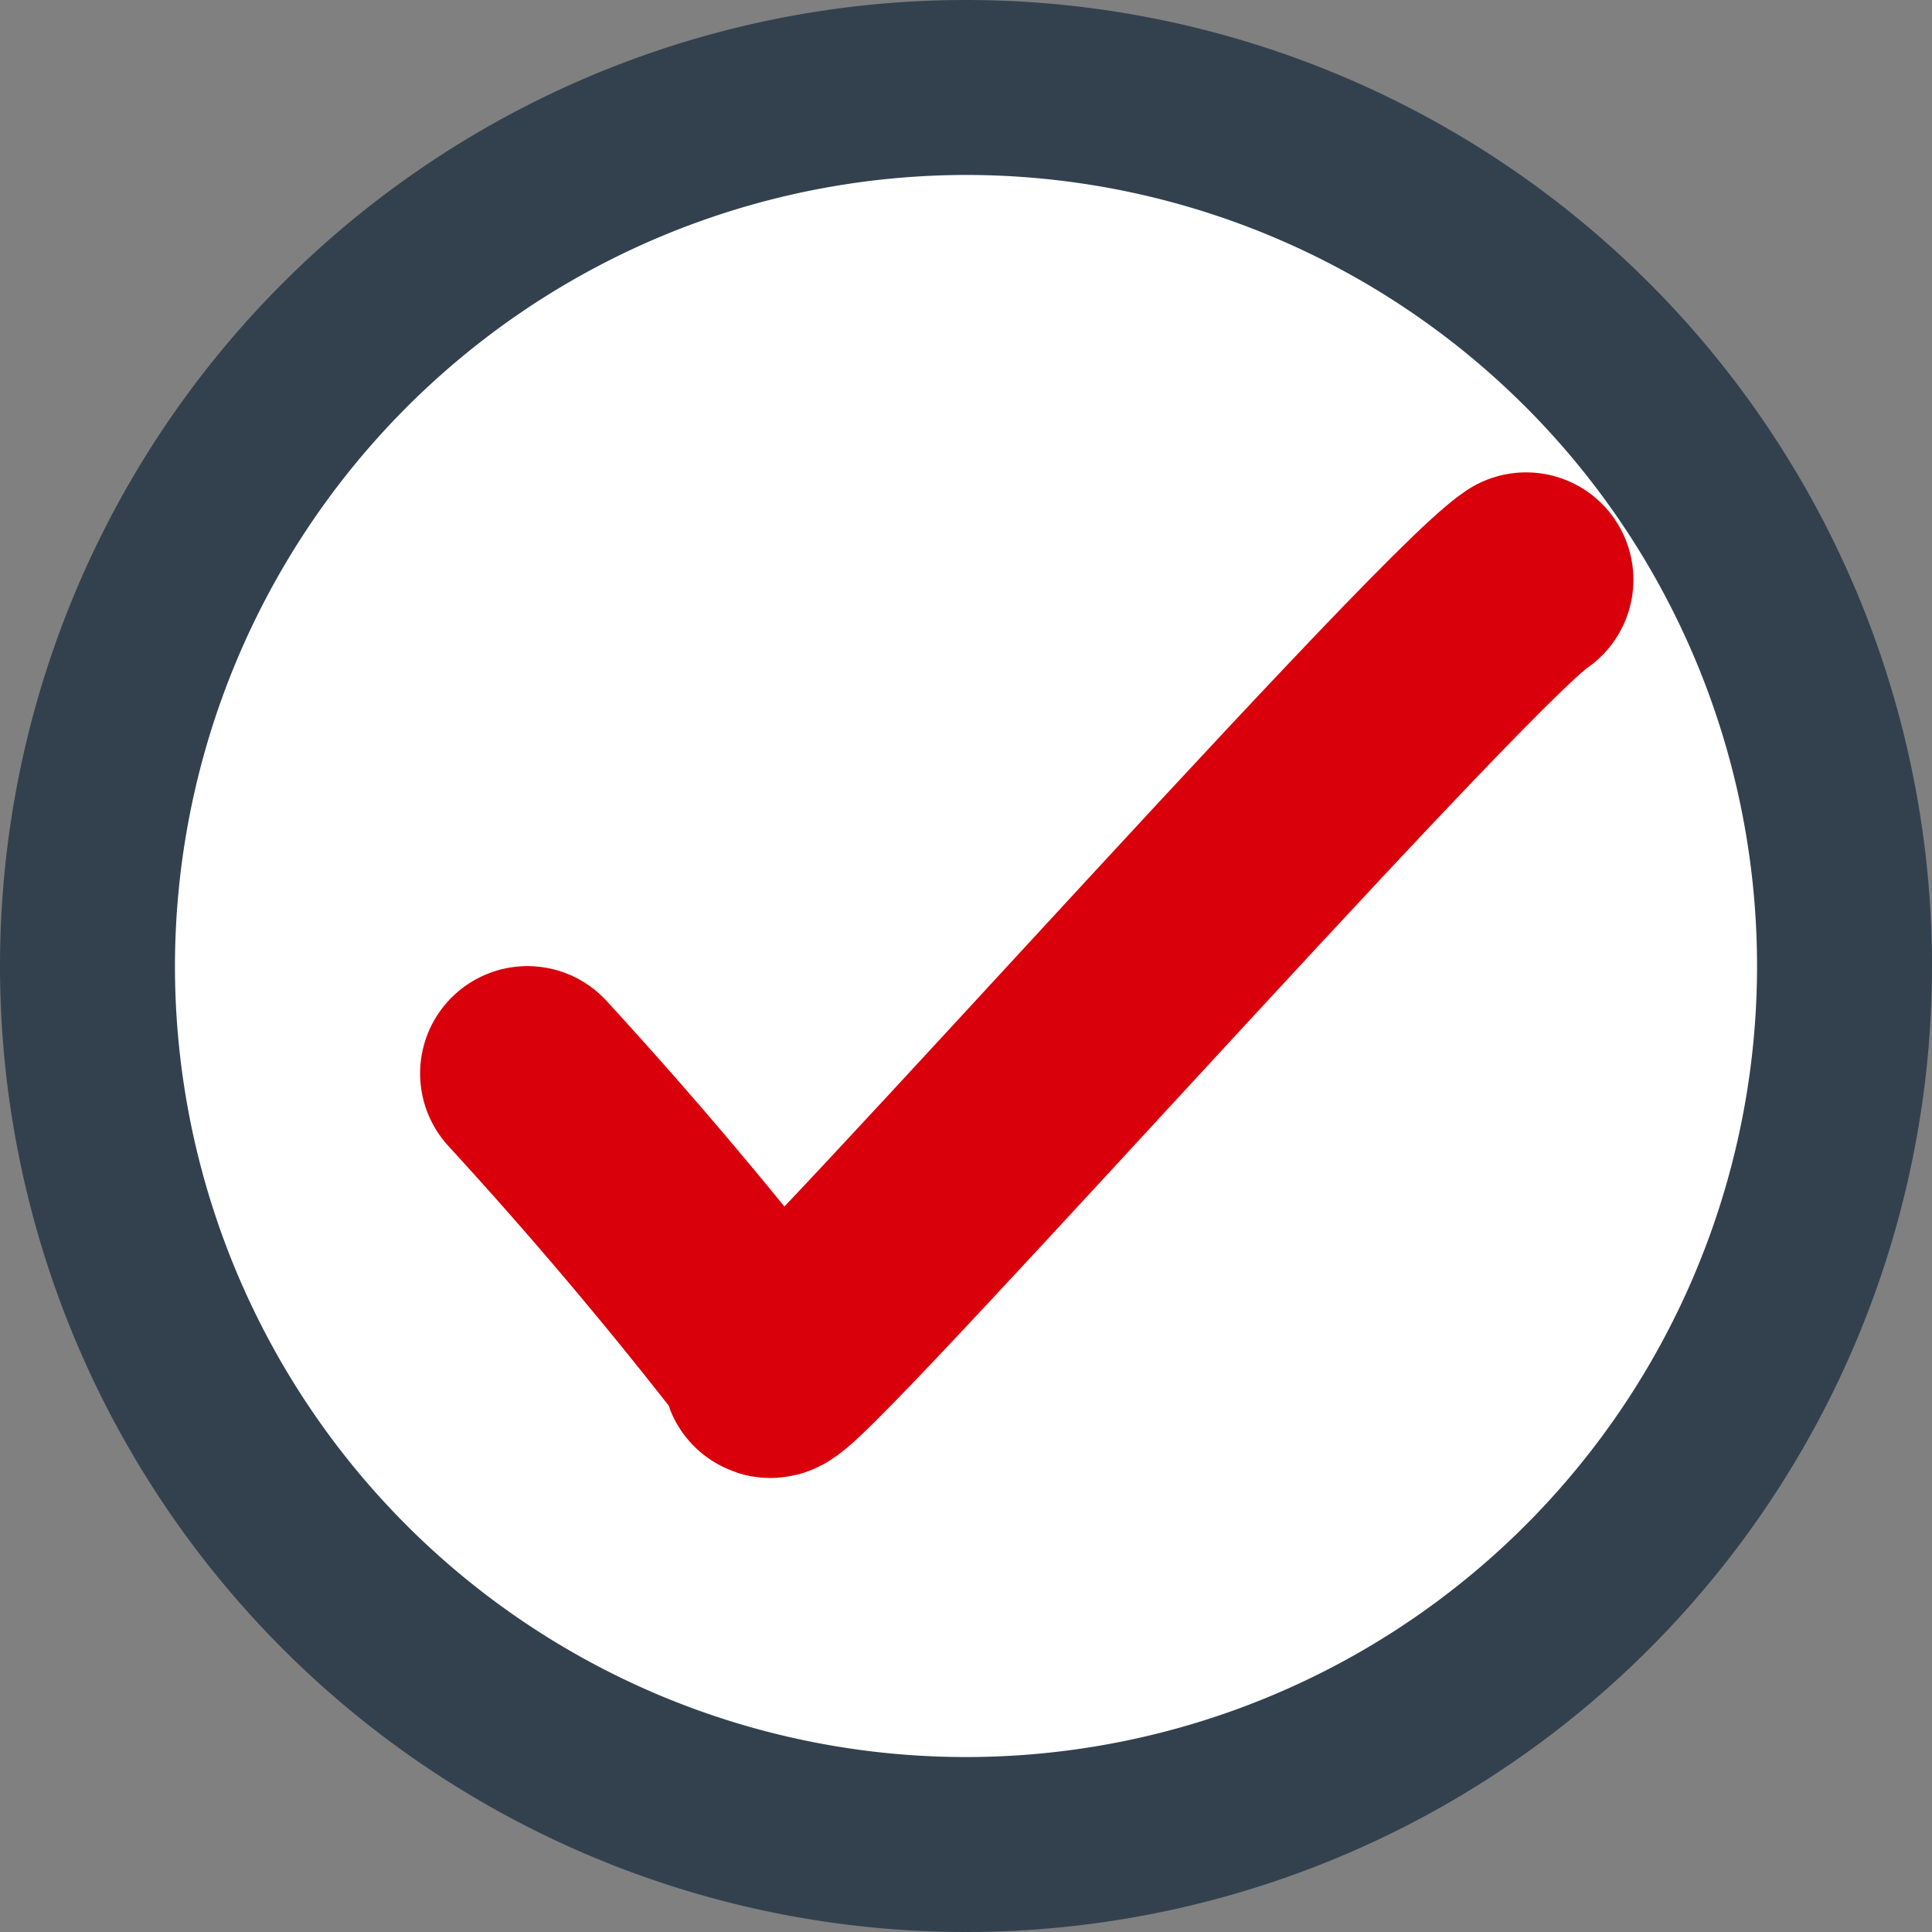
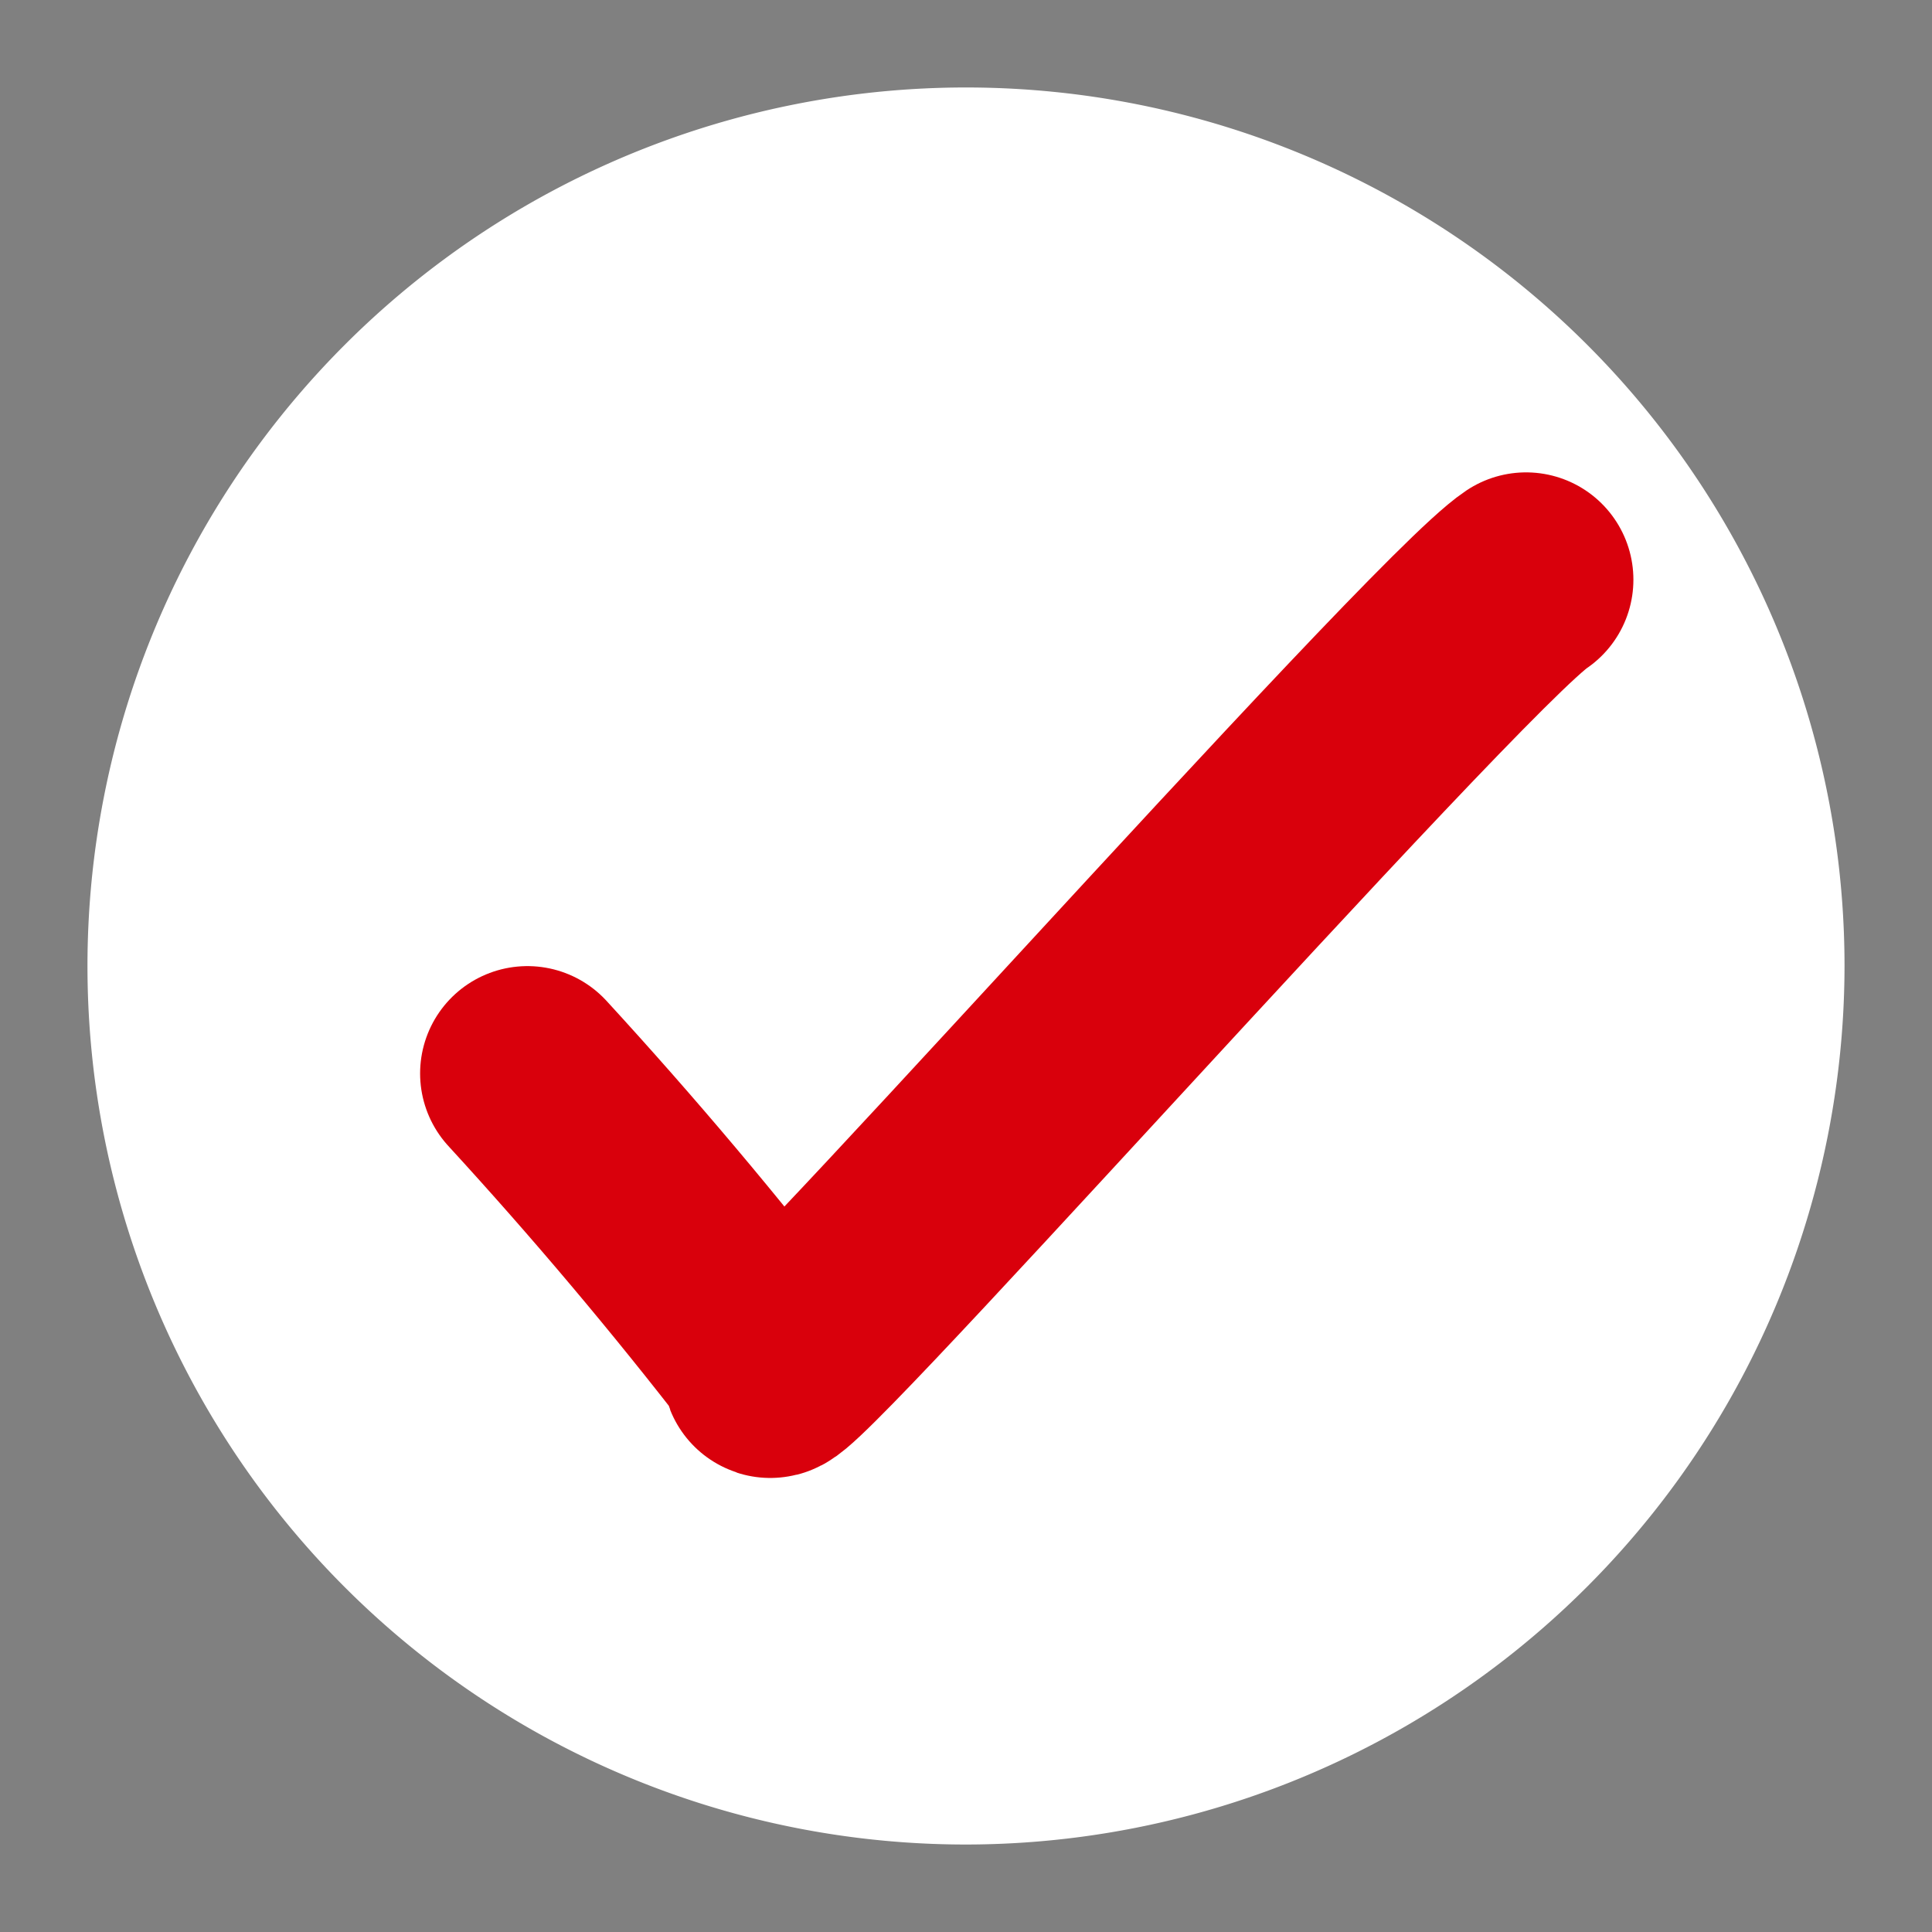
<svg xmlns="http://www.w3.org/2000/svg" width="18" height="18" viewBox="0 0 18 18">
  <rect x="0" y="0" width="18" height="18" fill="#808080" stroke="none" />
  <defs>
    <clipPath id="clip-path">
      <rect id="長方形_858" data-name="長方形 858" width="18" height="18" fill="none" />
    </clipPath>
  </defs>
  <g id="icon_check" transform="translate(0 0)">
    <g id="グループ_132" data-name="グループ 132" transform="translate(0 0)" clip-path="url(#clip-path)">
      <path id="パス_2195" data-name="パス 2195" d="M10.685,18.87a8.185,8.185,0,1,1,8.185-8.185,8.194,8.194,0,0,1-8.185,8.185" transform="translate(-1.685 -1.685)" fill="#fff" />
-       <path id="パス_2196" data-name="パス 2196" d="M9,1.63A7.37,7.37,0,1,1,1.63,9,7.379,7.379,0,0,1,9,1.63M9,0a9,9,0,1,0,9,9A9,9,0,0,0,9,0" transform="translate(0 0)" fill="#33414f" />
      <path id="パス_2197" data-name="パス 2197" d="M15.078,21.169q1.205,1.313,2.283,2.709c-.476.808,6.244-6.791,7.021-7.309" transform="translate(-10.164 -11.168)" fill="none" stroke="#d9000c" stroke-linecap="round" stroke-linejoin="round" stroke-width="2" />
    </g>
  </g>
</svg>